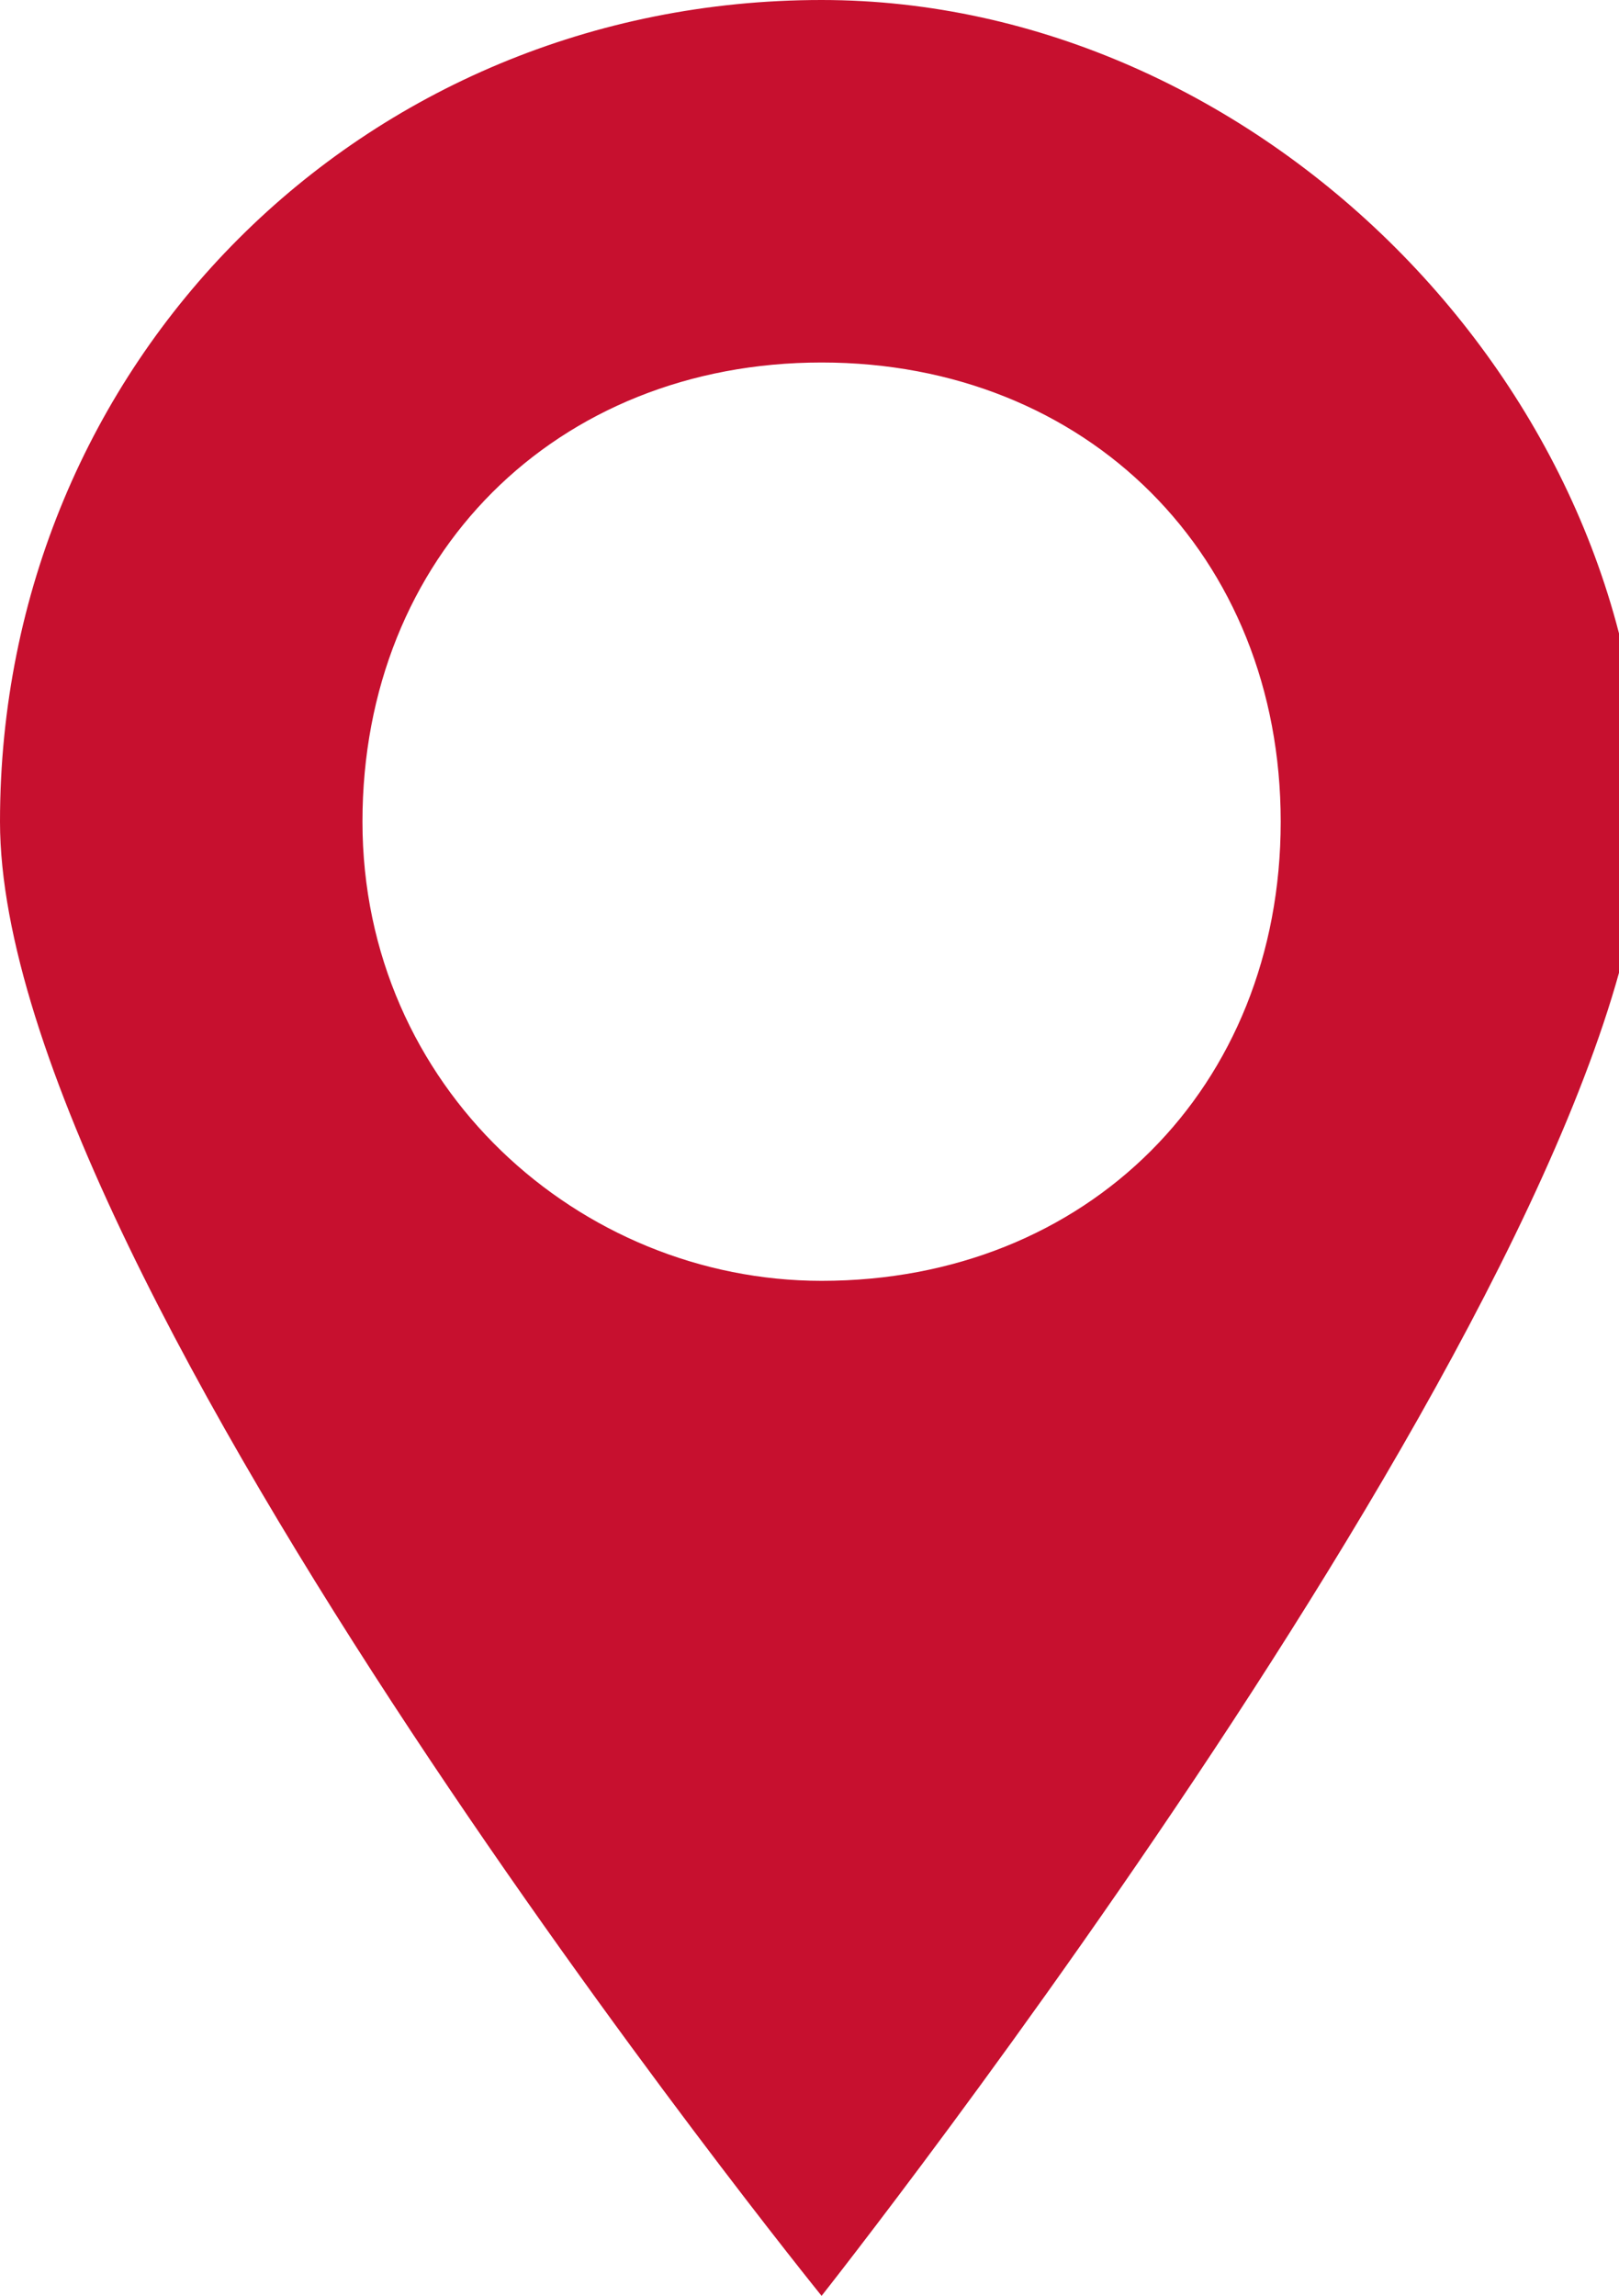
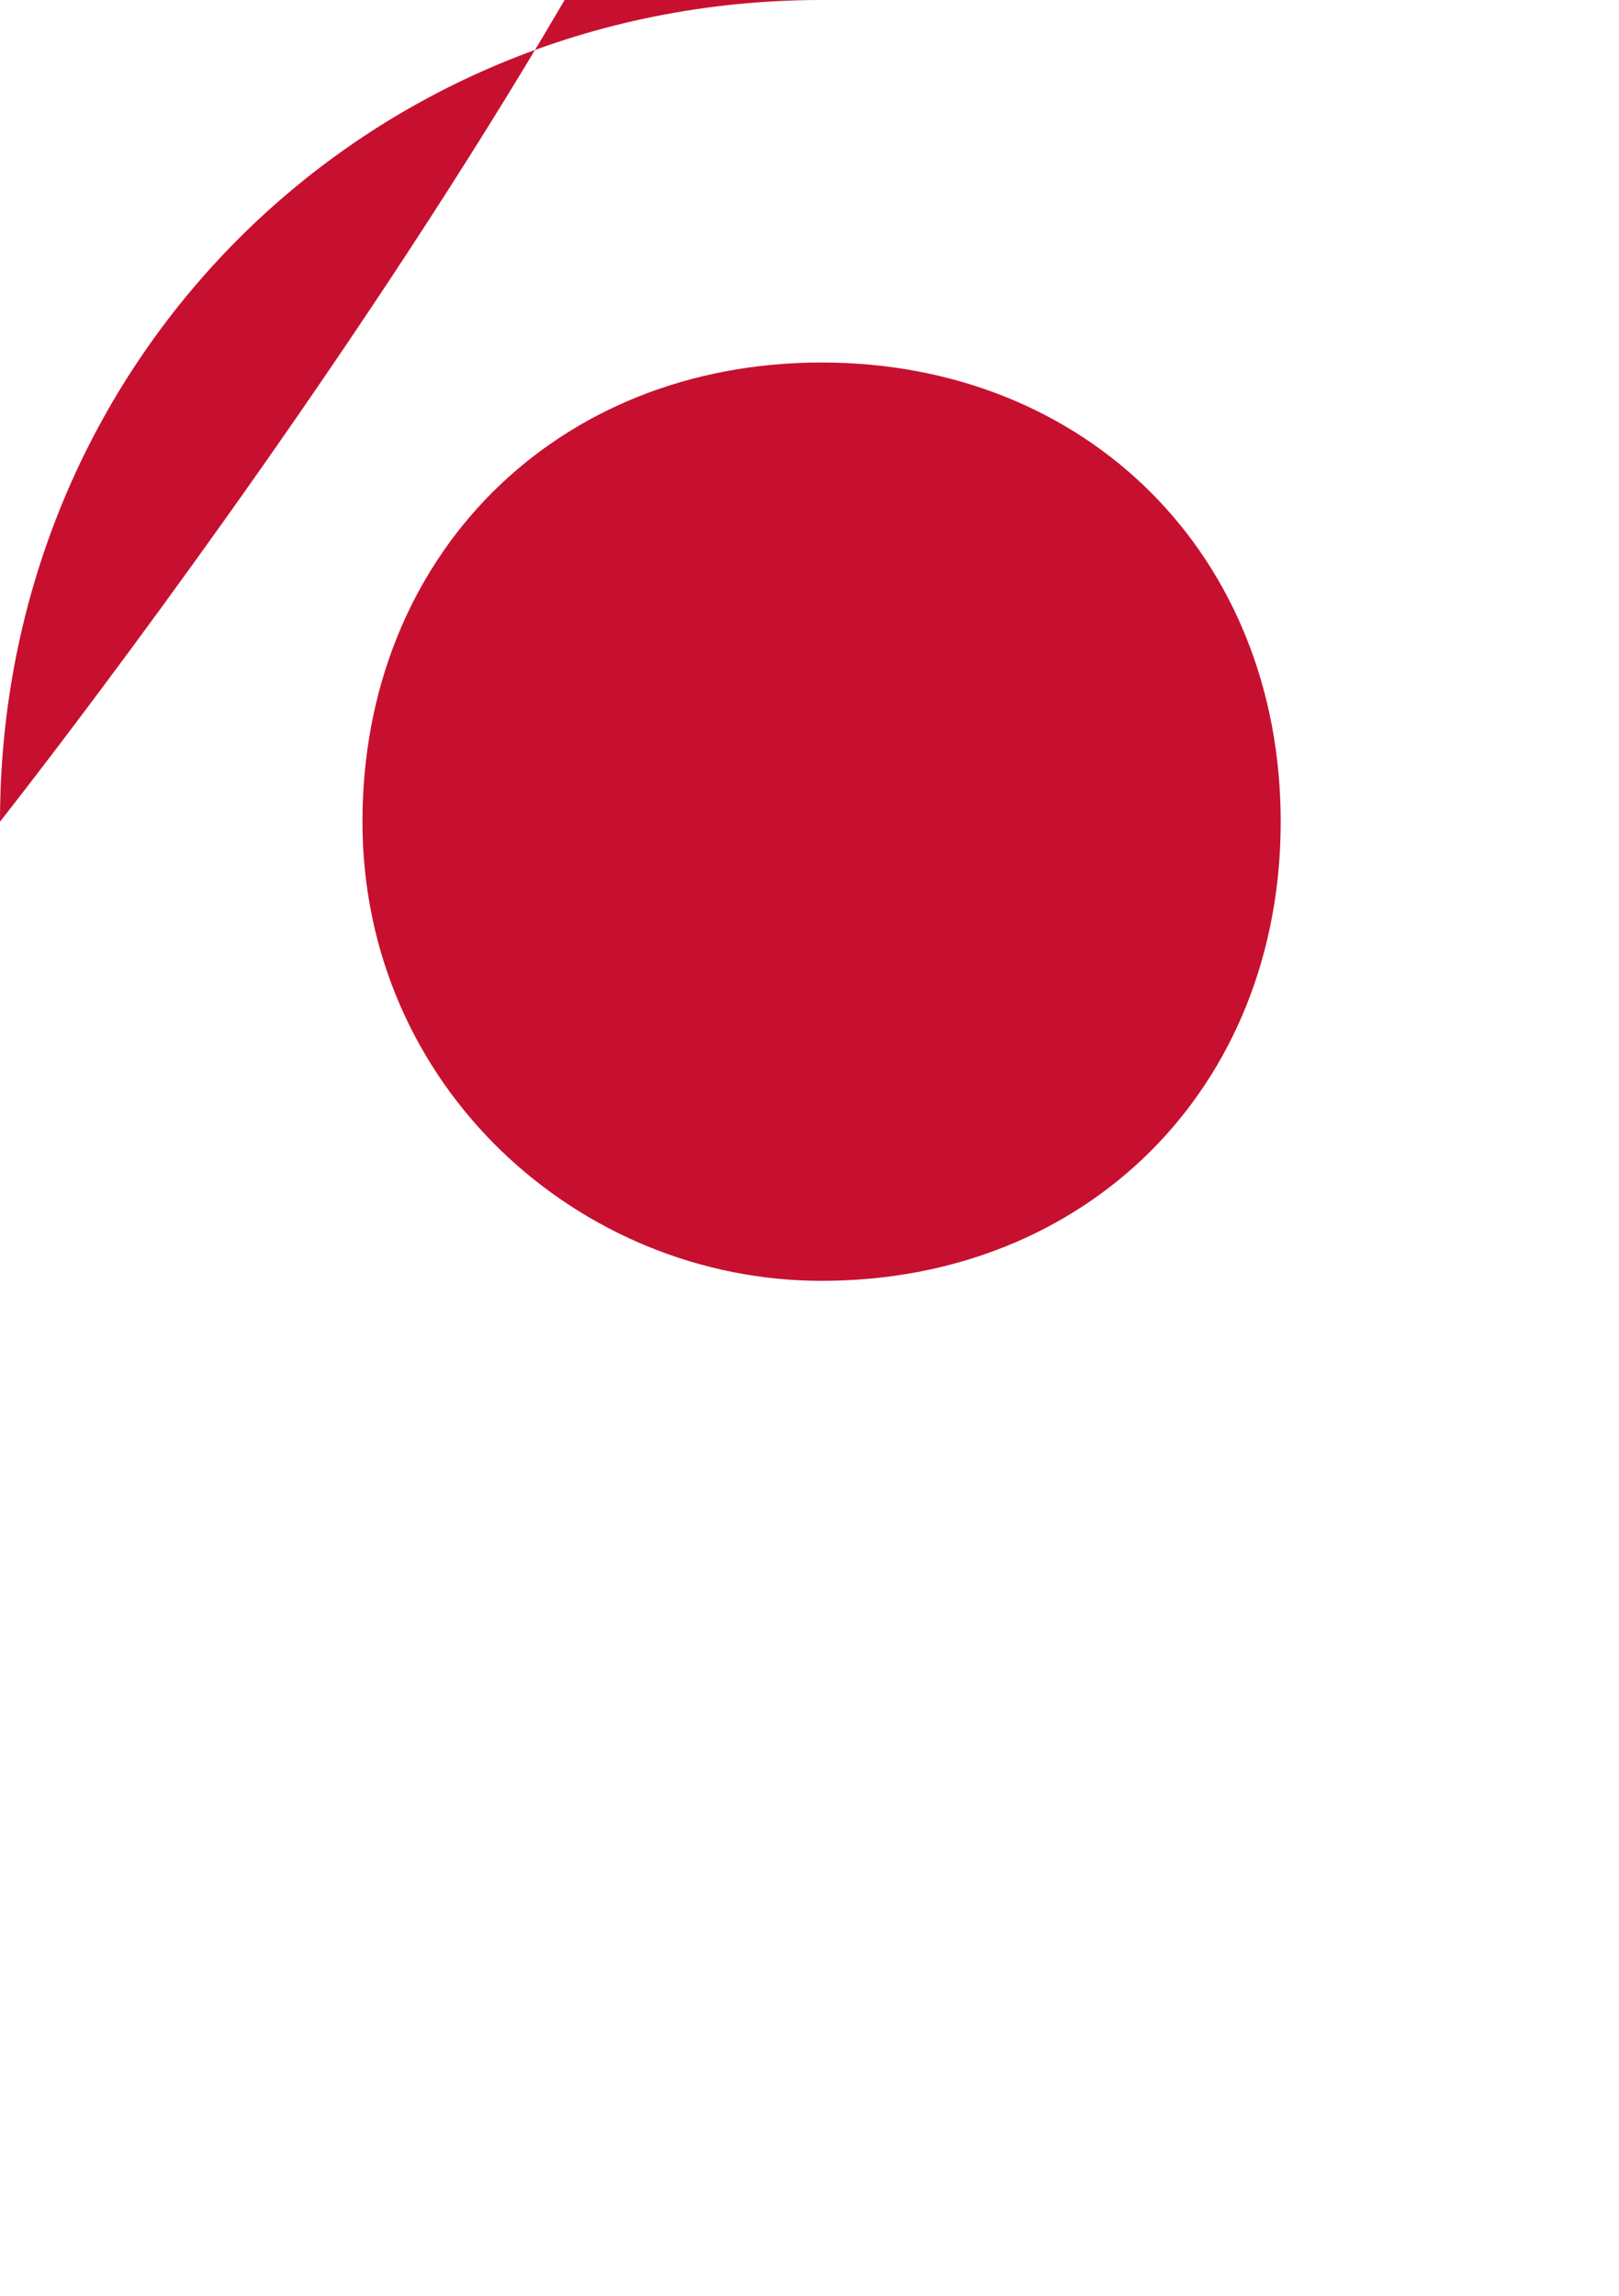
<svg xmlns="http://www.w3.org/2000/svg" id="Layer_1" version="1.1" viewBox="0 0 6.7 9.5">
  <defs>
    <style>
      .st0 {
        fill: #c7102f;
      }
    </style>
  </defs>
-   <path class="st0" d="M3.4,0C1.5,0,0,1.5,0,3.4s3.4,6.1,3.4,6.1c0,0,3.4-4.3,3.4-6.1S5.2,0,3.4,0ZM3.4,5.3c-1,0-1.9-.8-1.9-1.9s.8-1.9,1.9-1.9,1.9.8,1.9,1.9-.8,1.9-1.9,1.9Z" />
+   <path class="st0" d="M3.4,0C1.5,0,0,1.5,0,3.4c0,0,3.4-4.3,3.4-6.1S5.2,0,3.4,0ZM3.4,5.3c-1,0-1.9-.8-1.9-1.9s.8-1.9,1.9-1.9,1.9.8,1.9,1.9-.8,1.9-1.9,1.9Z" />
</svg>